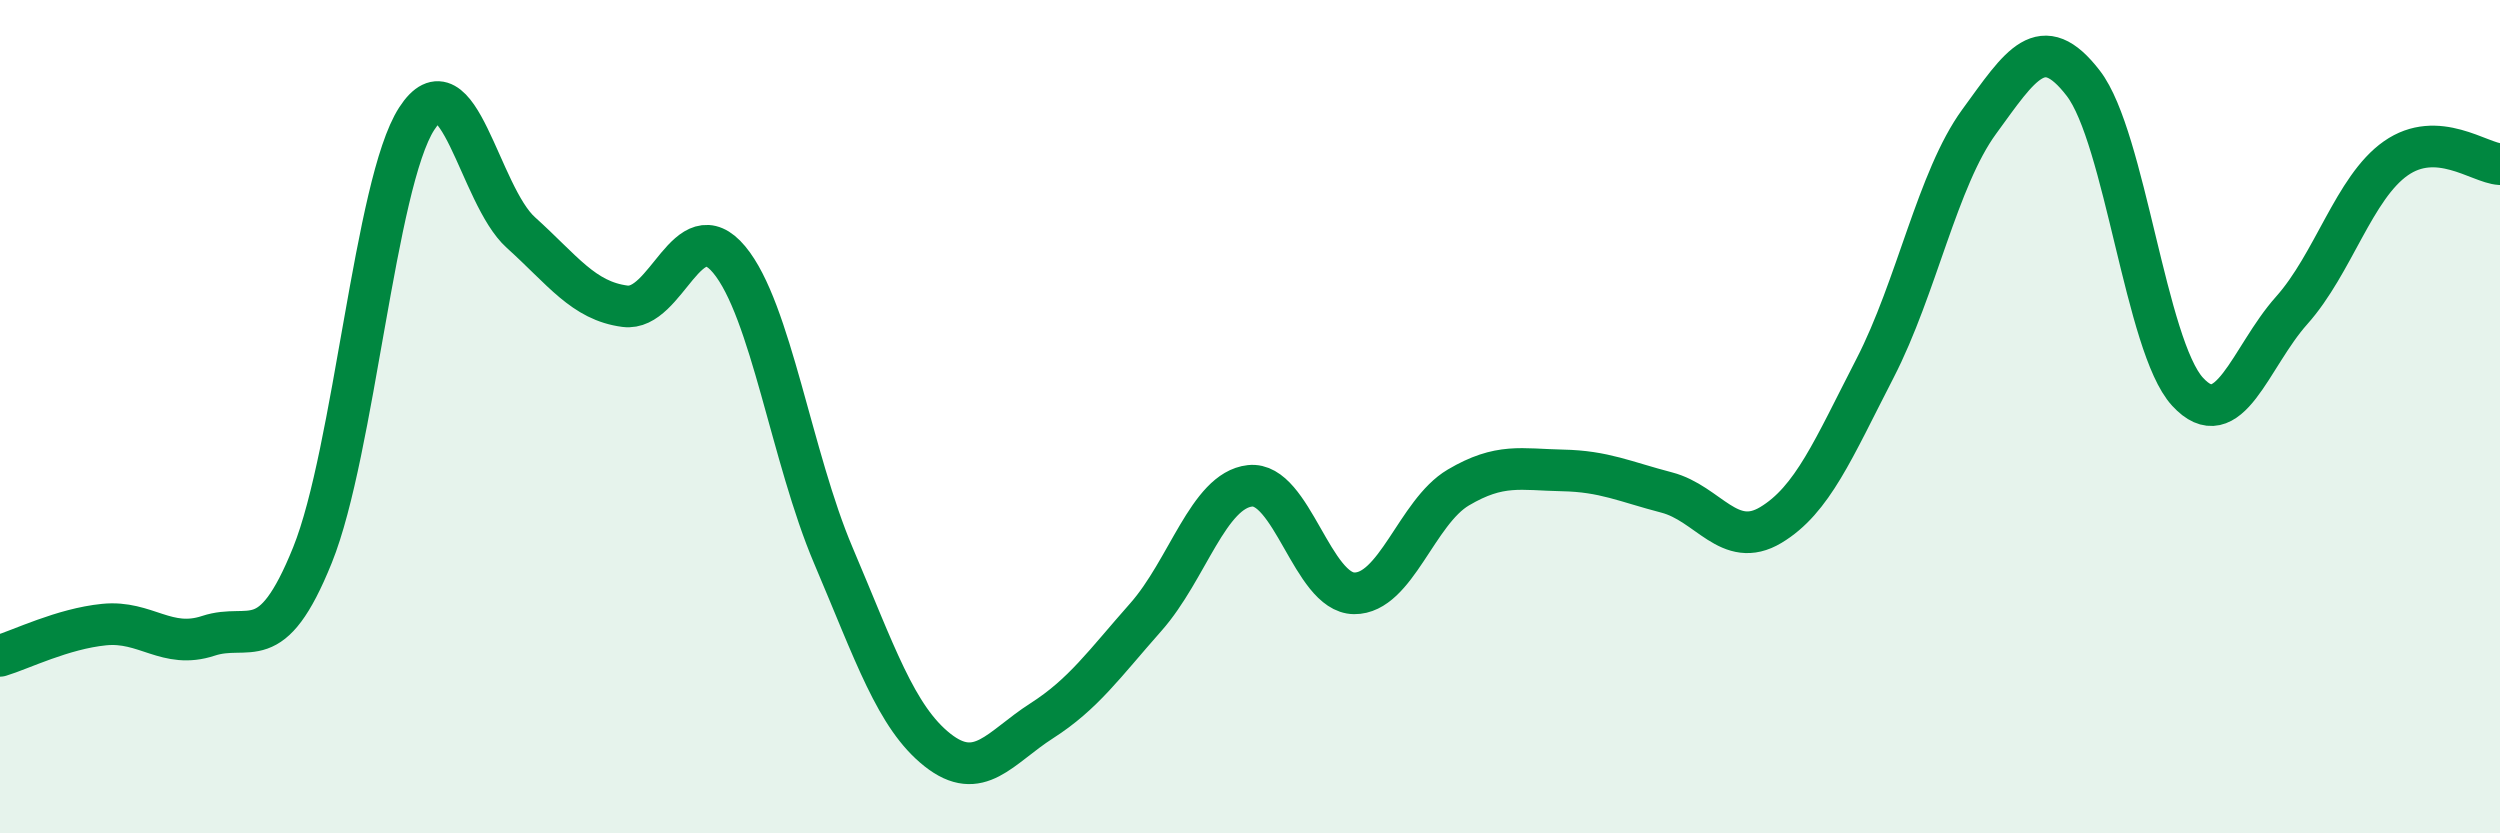
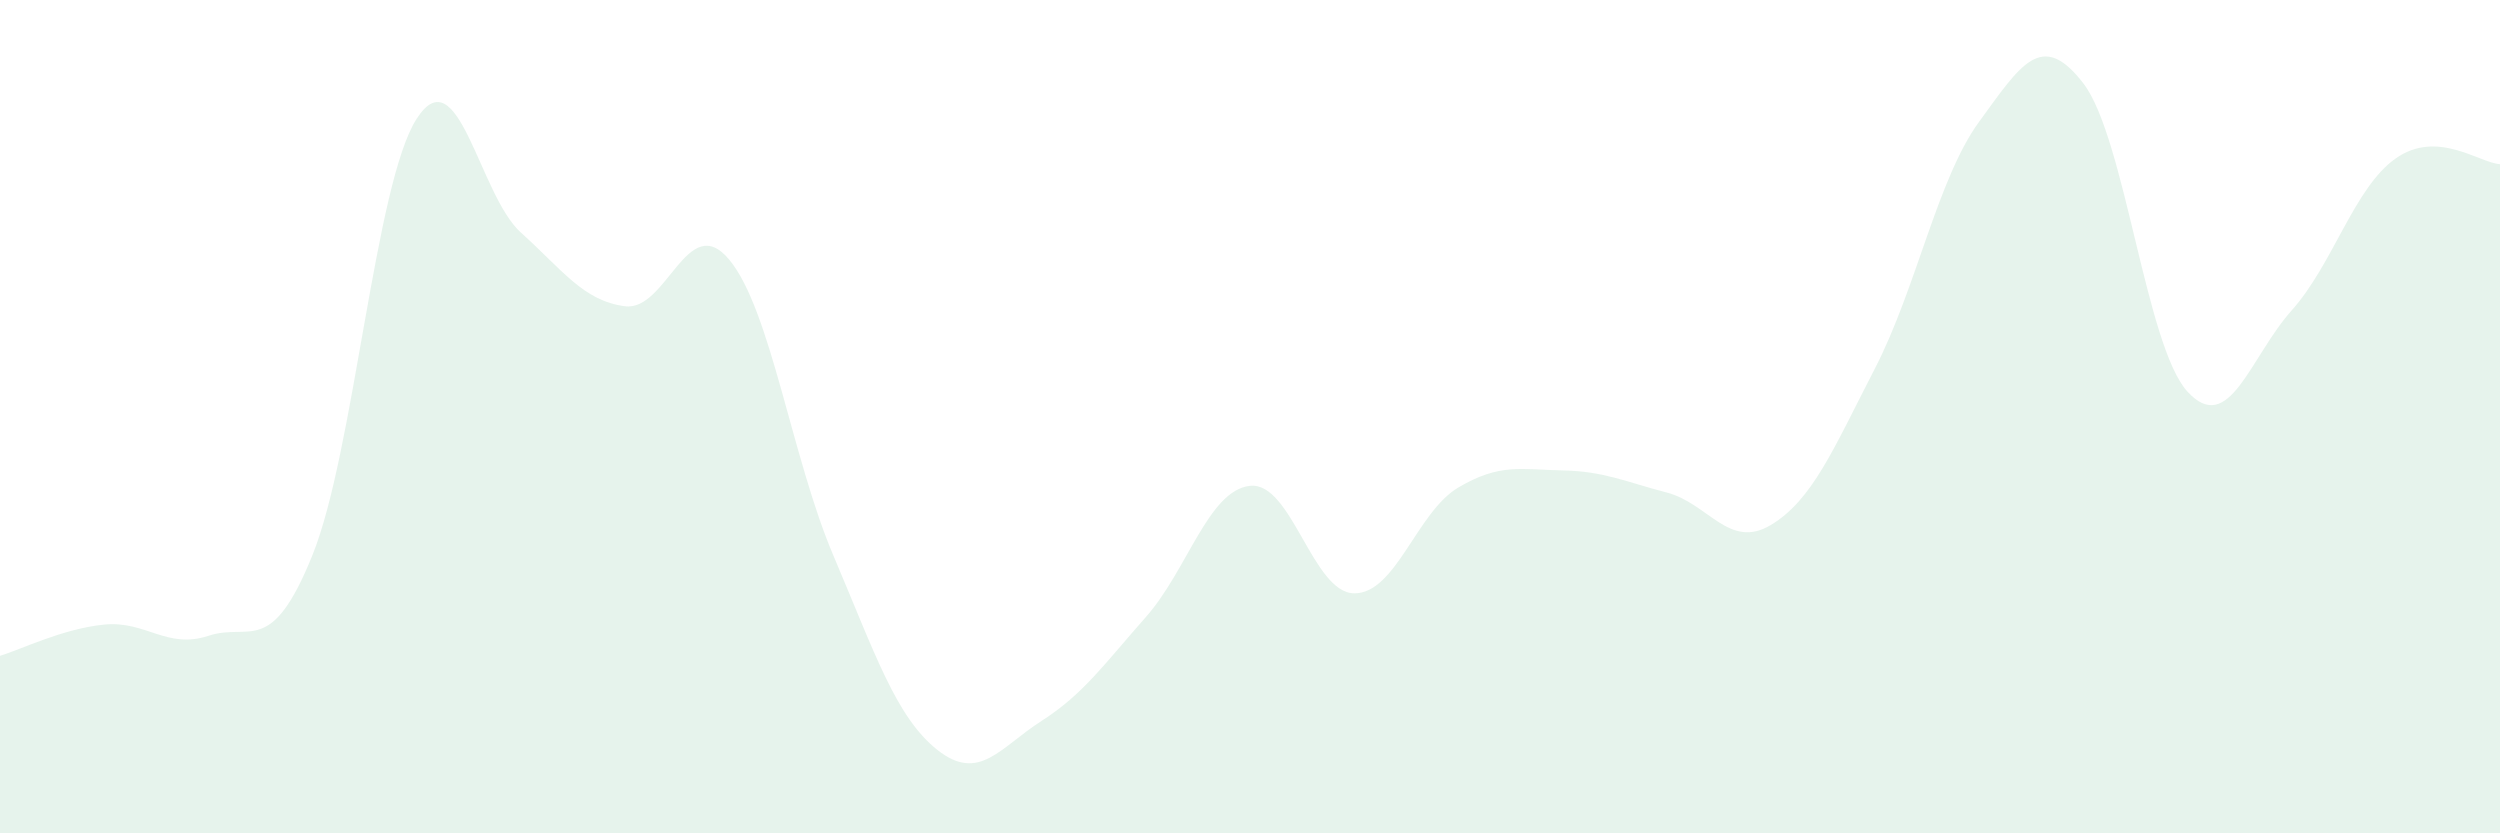
<svg xmlns="http://www.w3.org/2000/svg" width="60" height="20" viewBox="0 0 60 20">
  <path d="M 0,15.74 C 0.5,15.59 1.5,15.09 2.5,14.99 C 3.5,14.89 4,15.59 5,15.26 C 6,14.93 6.5,15.8 7.5,13.32 C 8.5,10.84 9,4.4 10,2.85 C 11,1.3 11.5,4.68 12.5,5.58 C 13.5,6.48 14,7.22 15,7.35 C 16,7.48 16.5,5.03 17.5,6.23 C 18.5,7.43 19,10.98 20,13.33 C 21,15.68 21.5,17.21 22.5,18 C 23.5,18.79 24,17.94 25,17.3 C 26,16.66 26.5,15.94 27.5,14.81 C 28.5,13.68 29,11.77 30,11.66 C 31,11.55 31.5,14.23 32.5,14.24 C 33.5,14.25 34,12.29 35,11.7 C 36,11.11 36.5,11.27 37.5,11.29 C 38.5,11.31 39,11.56 40,11.82 C 41,12.08 41.5,13.2 42.5,12.6 C 43.5,12 44,10.78 45,8.84 C 46,6.9 46.5,4.29 47.5,2.92 C 48.5,1.55 49,0.7 50,2 C 51,3.3 51.5,8.31 52.5,9.4 C 53.5,10.49 54,8.57 55,7.45 C 56,6.33 56.5,4.5 57.5,3.8 C 58.5,3.1 59.5,3.91 60,3.94L60 20L0 20Z" fill="#008740" opacity="0.1" stroke-linecap="round" stroke-linejoin="round" />
-   <path d="M 0,15.74 C 0.5,15.59 1.5,15.09 2.5,14.99 C 3.5,14.89 4,15.59 5,15.26 C 6,14.93 6.5,15.8 7.5,13.32 C 8.5,10.84 9,4.4 10,2.85 C 11,1.3 11.5,4.68 12.5,5.58 C 13.5,6.48 14,7.22 15,7.35 C 16,7.48 16.5,5.03 17.5,6.23 C 18.5,7.43 19,10.98 20,13.33 C 21,15.68 21.5,17.21 22.5,18 C 23.5,18.79 24,17.94 25,17.3 C 26,16.66 26.5,15.94 27.5,14.81 C 28.5,13.68 29,11.77 30,11.66 C 31,11.55 31.5,14.23 32.5,14.24 C 33.5,14.25 34,12.29 35,11.7 C 36,11.11 36.5,11.27 37.5,11.29 C 38.5,11.31 39,11.56 40,11.82 C 41,12.08 41.5,13.2 42.5,12.6 C 43.5,12 44,10.78 45,8.84 C 46,6.9 46.5,4.29 47.5,2.92 C 48.5,1.55 49,0.7 50,2 C 51,3.3 51.5,8.31 52.5,9.4 C 53.5,10.49 54,8.57 55,7.45 C 56,6.33 56.5,4.5 57.5,3.8 C 58.5,3.1 59.5,3.91 60,3.94" stroke="#008740" stroke-width="1" fill="none" stroke-linecap="round" stroke-linejoin="round" />
</svg>